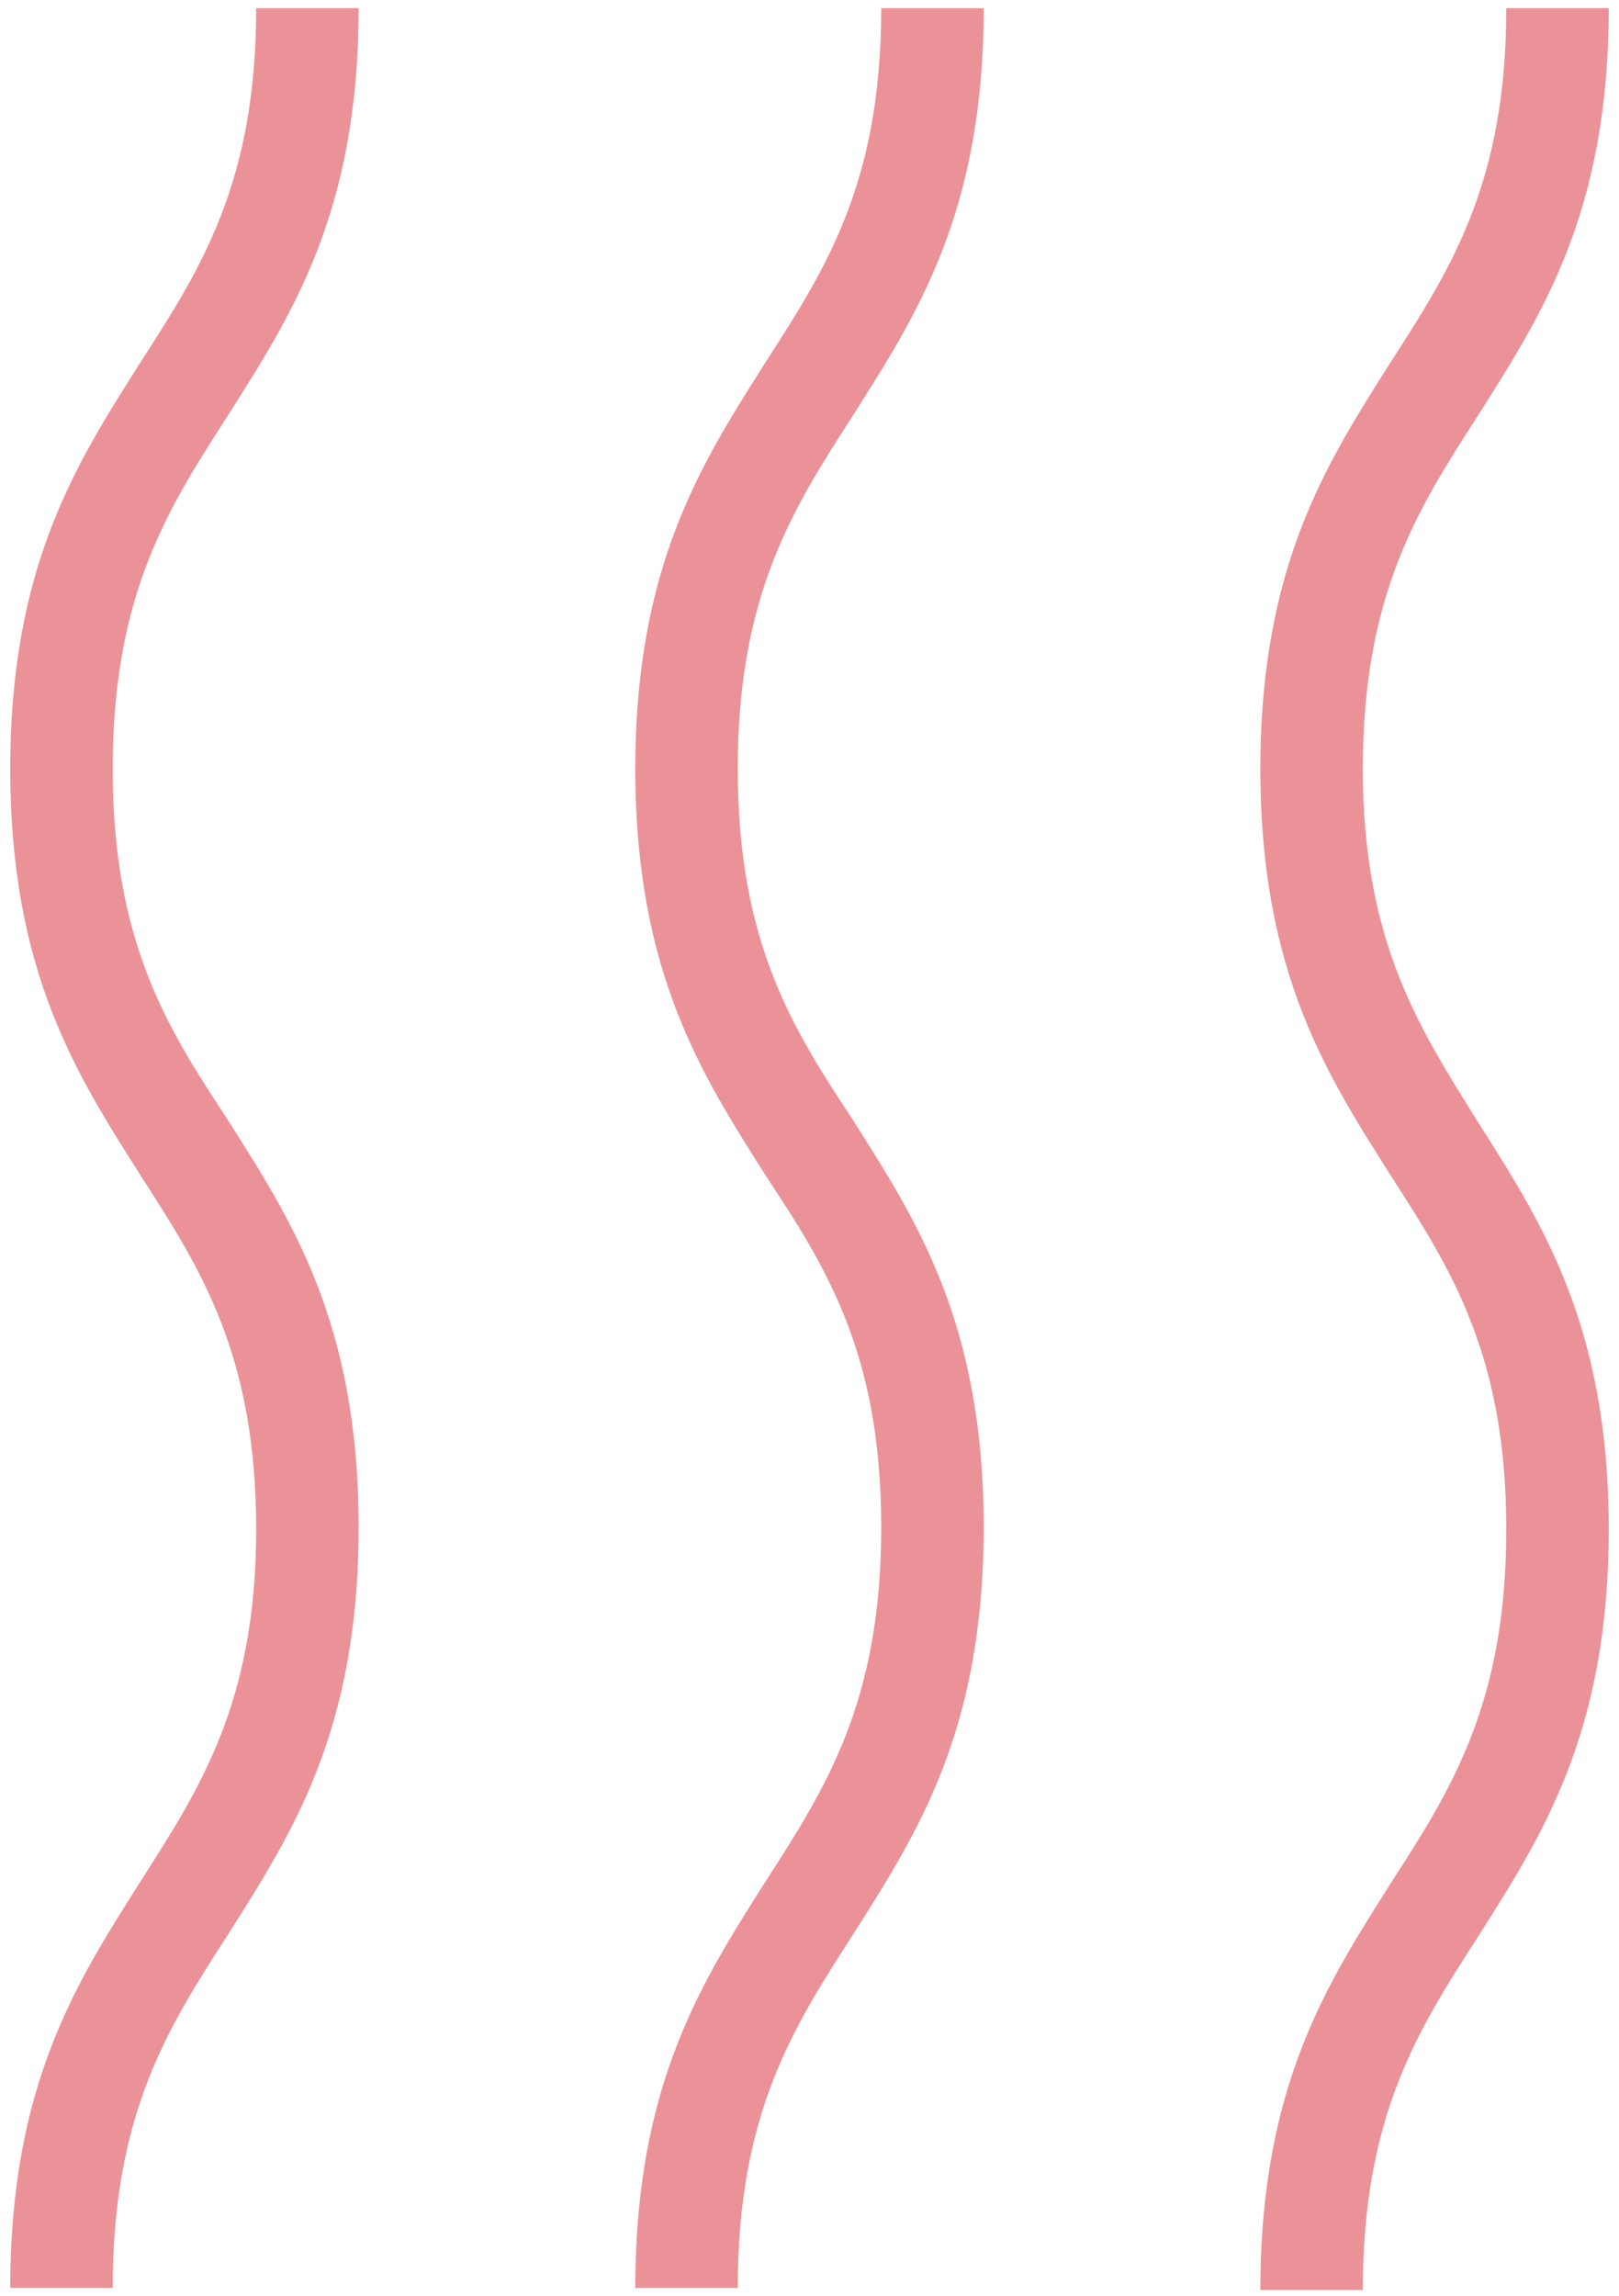
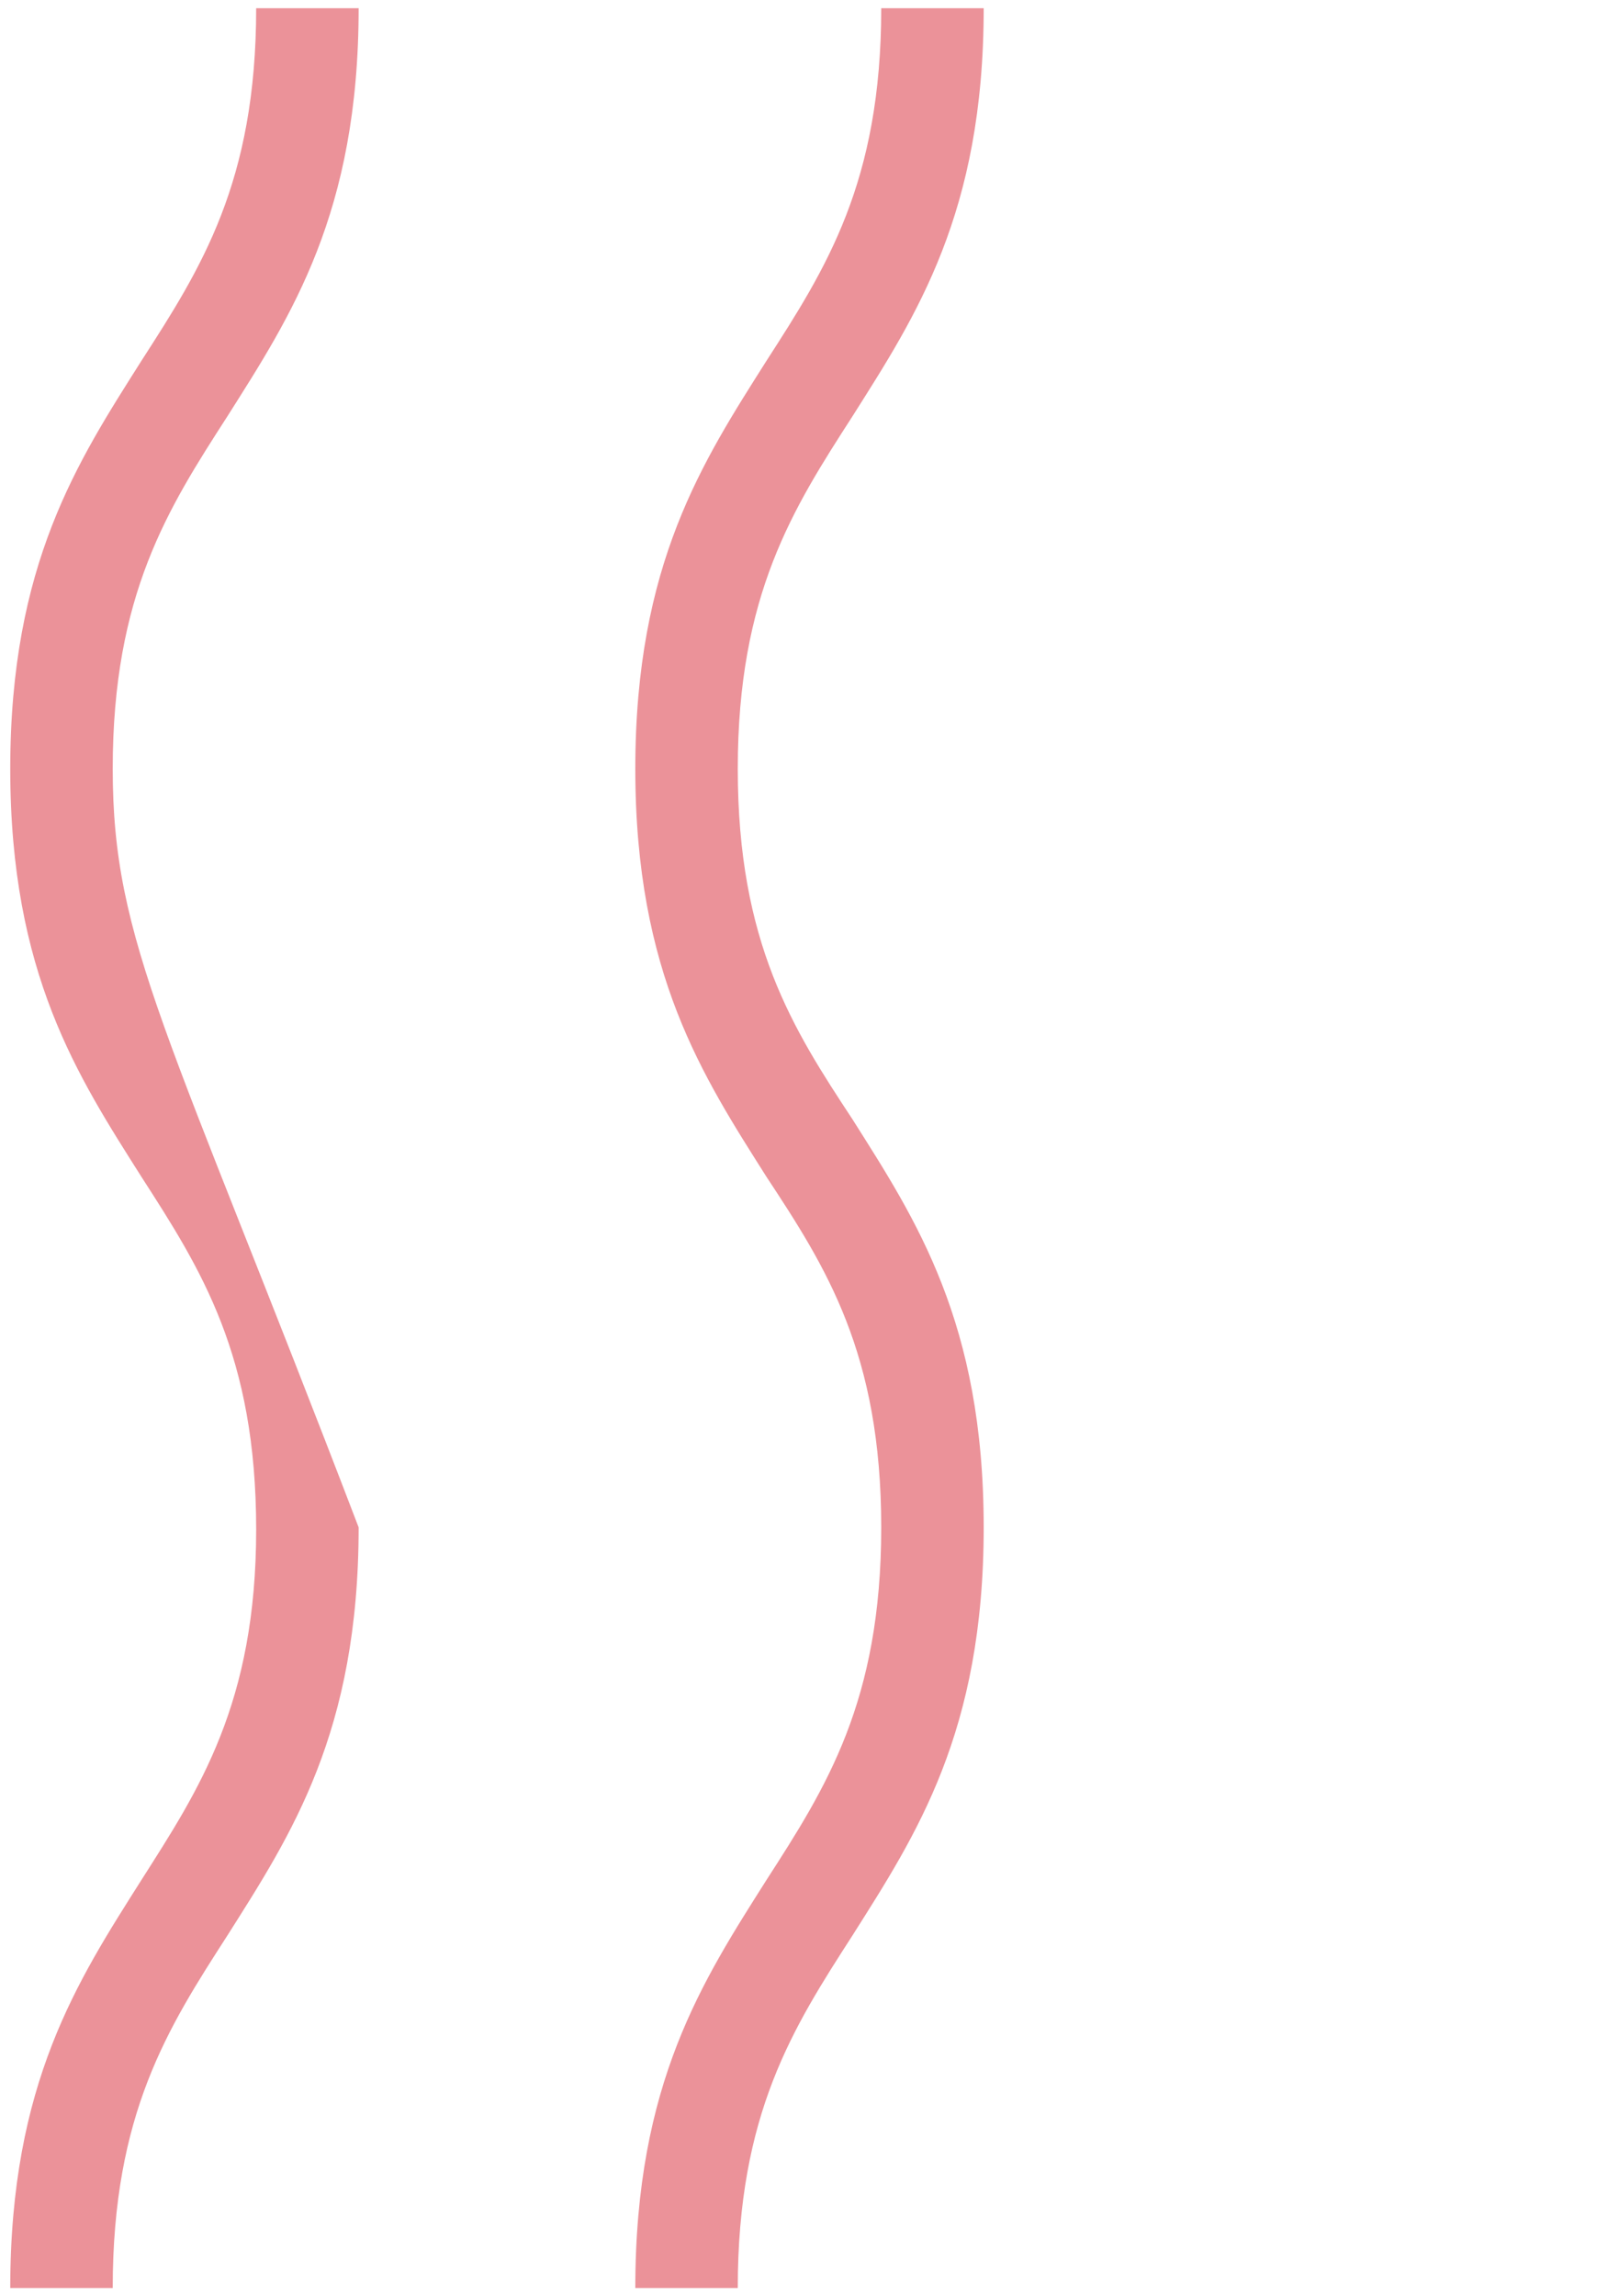
<svg xmlns="http://www.w3.org/2000/svg" version="1.1" id="Layer_1" x="0px" y="0px" viewBox="0 0 79 112" style="enable-background:new 0 0 79 112;" xml:space="preserve">
  <style type="text/css">
	.st0{fill:#EB9299;}
</style>
  <g>
-     <path class="st0" d="M17.5,0.4h-5c0,8.5-2.7,12.7-5.6,17.2c-3.1,4.9-6.4,9.9-6.4,19.9c0,10,3.3,15,6.4,19.9   c2.9,4.5,5.6,8.7,5.6,17.2S9.7,87.3,6.9,91.7c-3.1,4.9-6.4,9.9-6.4,19.9h5c0-8.5,2.7-12.7,5.6-17.2c3.1-4.9,6.4-9.9,6.4-19.9   c0-10-3.3-15-6.4-19.9C8.2,50.2,5.5,46,5.5,37.5c0-8.5,2.7-12.7,5.6-17.2C14.2,15.4,17.5,10.4,17.5,0.4z" />
+     <path class="st0" d="M17.5,0.4h-5c0,8.5-2.7,12.7-5.6,17.2c-3.1,4.9-6.4,9.9-6.4,19.9c0,10,3.3,15,6.4,19.9   c2.9,4.5,5.6,8.7,5.6,17.2S9.7,87.3,6.9,91.7c-3.1,4.9-6.4,9.9-6.4,19.9h5c0-8.5,2.7-12.7,5.6-17.2c3.1-4.9,6.4-9.9,6.4-19.9   C8.2,50.2,5.5,46,5.5,37.5c0-8.5,2.7-12.7,5.6-17.2C14.2,15.4,17.5,10.4,17.5,0.4z" />
    <path class="st0" d="M48,0.4h-5c0,8.5-2.7,12.7-5.6,17.2c-3.1,4.9-6.4,9.9-6.4,19.9c0,10,3.3,15,6.4,19.9C40.3,61.8,43,66,43,74.5   s-2.7,12.7-5.6,17.2c-3.1,4.9-6.4,9.9-6.4,19.9h5c0-8.5,2.7-12.7,5.6-17.2c3.1-4.9,6.4-9.9,6.4-19.9c0-10-3.3-15-6.4-19.9   C38.7,50.2,36,46,36,37.5c0-8.5,2.7-12.7,5.6-17.2C44.7,15.4,48,10.4,48,0.4z" />
-     <path class="st0" d="M66.5,37.5c0-8.5,2.7-12.7,5.6-17.2c3.1-4.9,6.4-9.9,6.4-19.9h-5c0,8.5-2.7,12.7-5.6,17.2   c-3.1,4.9-6.4,9.9-6.4,19.9c0,10,3.3,15,6.4,19.9c2.9,4.5,5.6,8.7,5.6,17.2s-2.7,12.7-5.6,17.2c-3.1,4.9-6.4,9.9-6.4,19.9h5   c0-8.5,2.7-12.7,5.6-17.2c3.1-4.9,6.4-9.9,6.4-19.9c0-10-3.3-15-6.4-19.9C69.3,50.2,66.5,46,66.5,37.5z" />
  </g>
</svg>